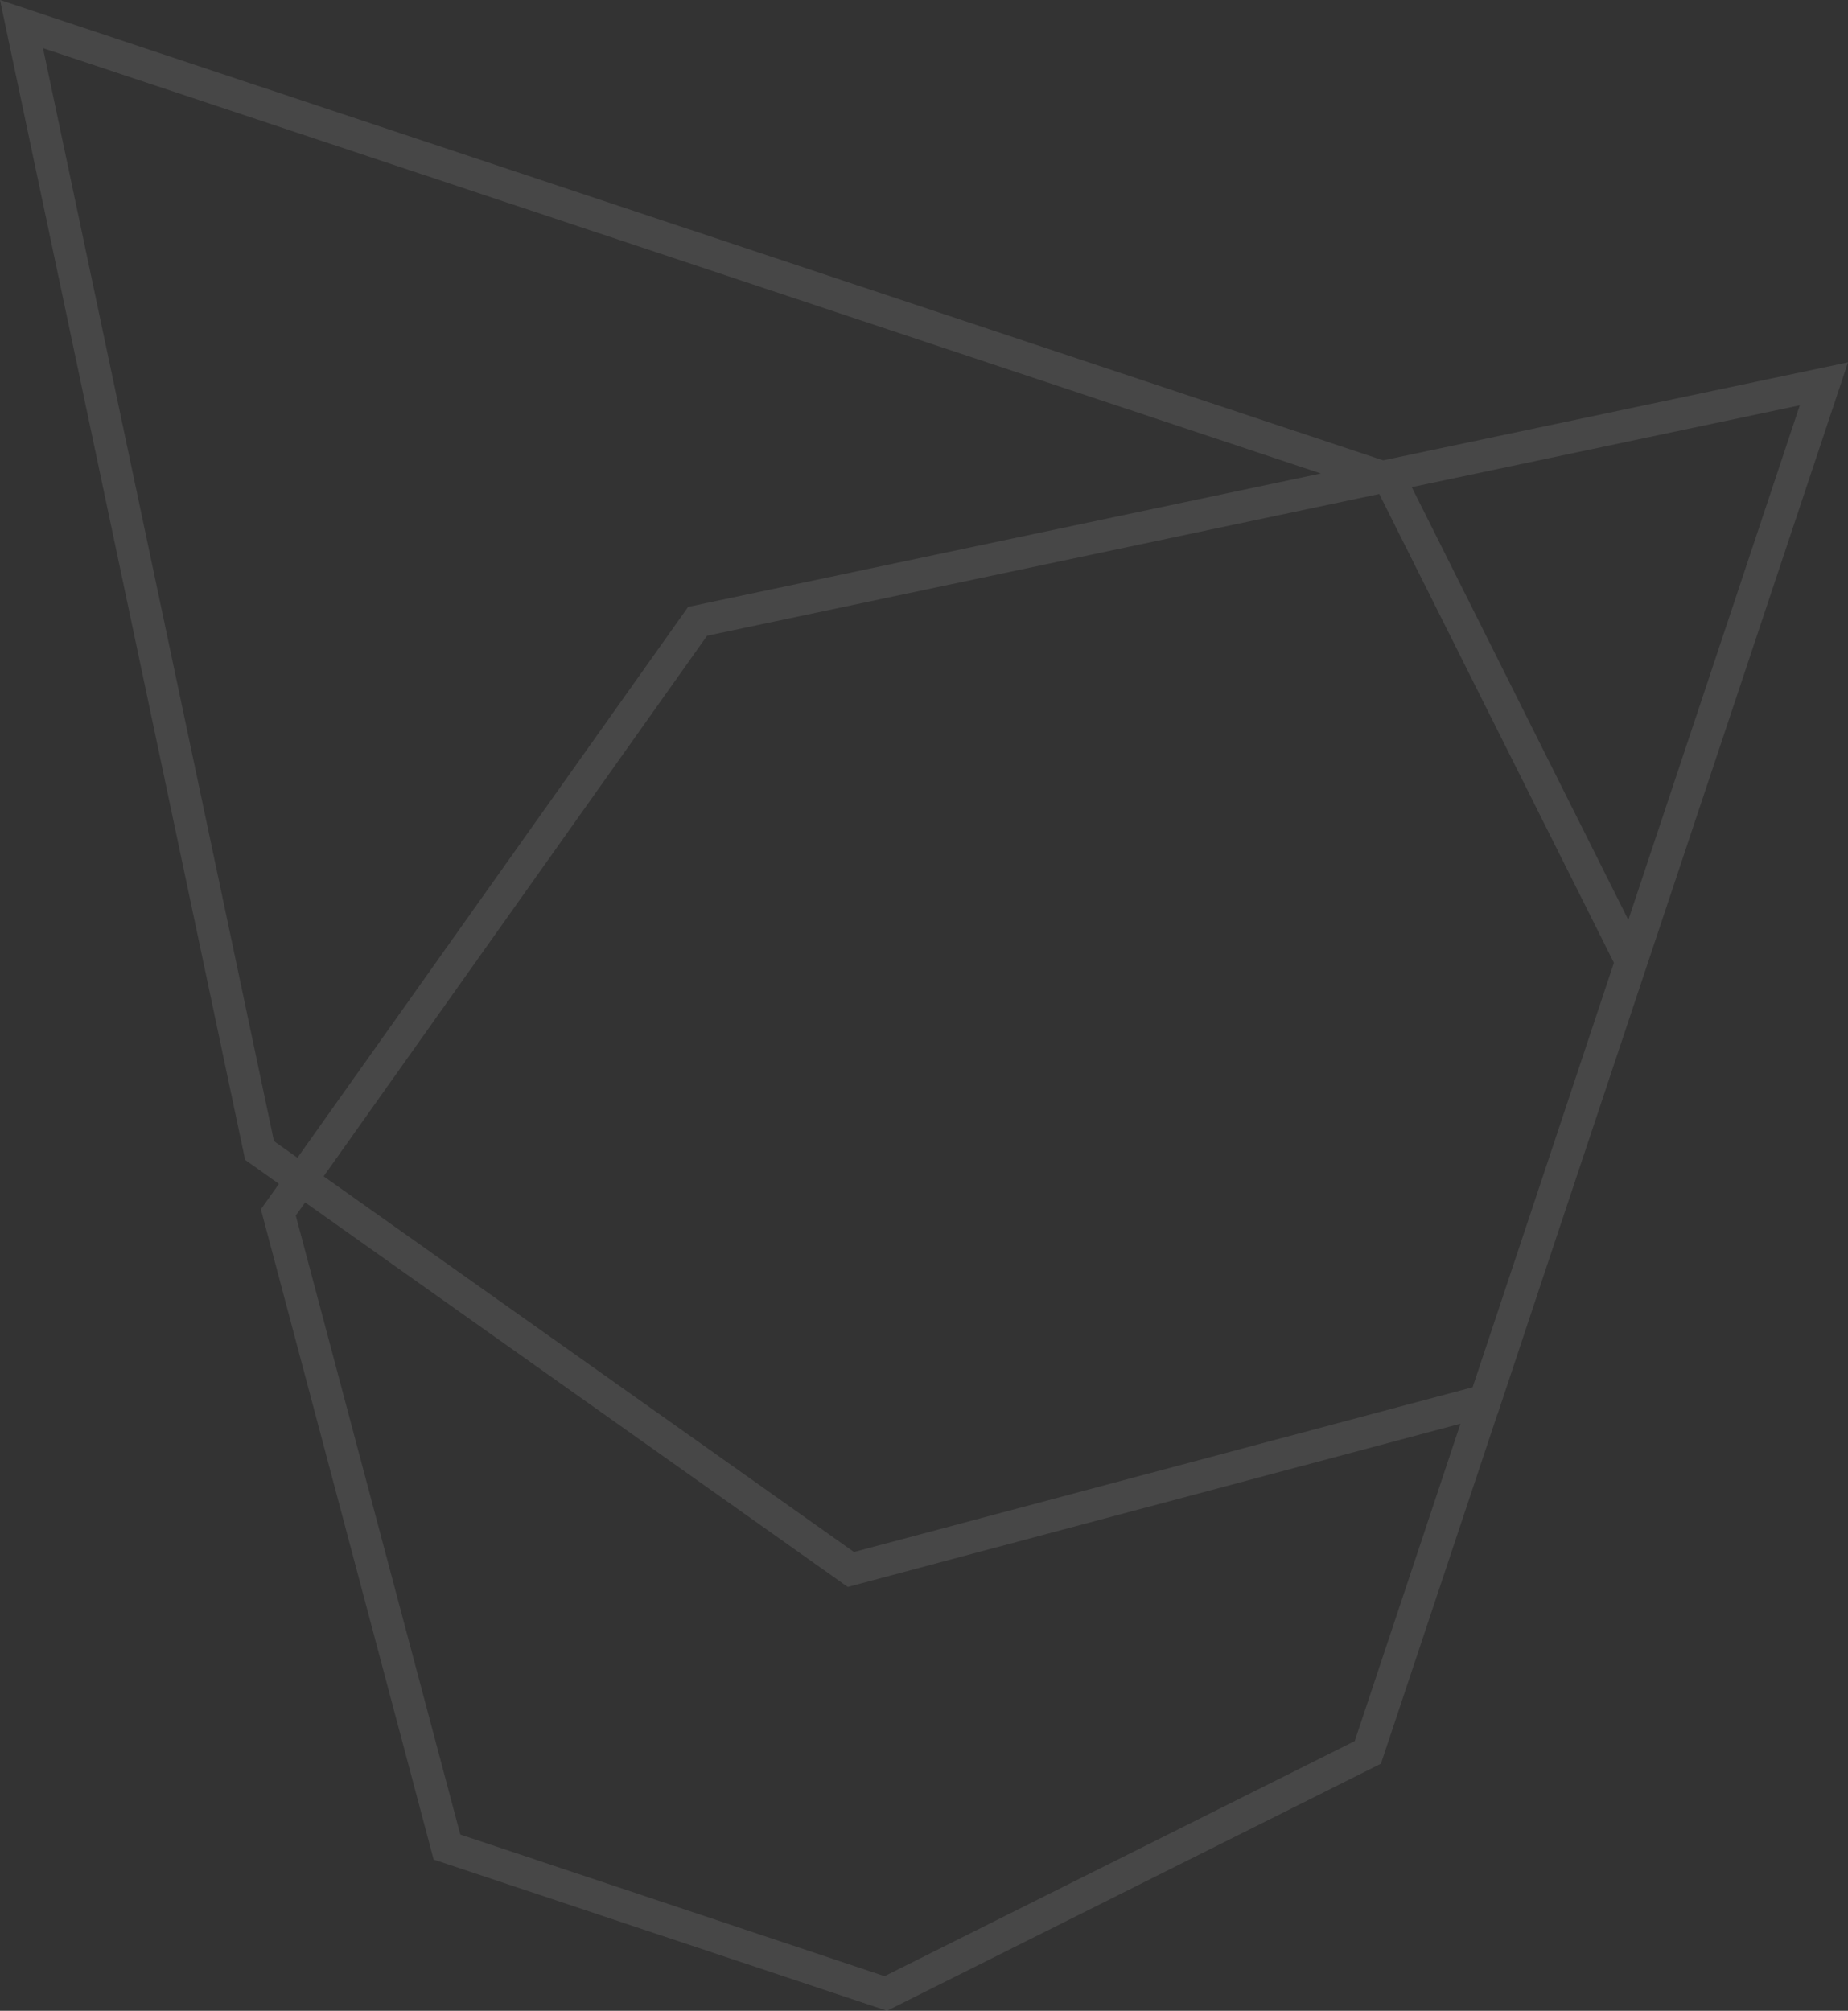
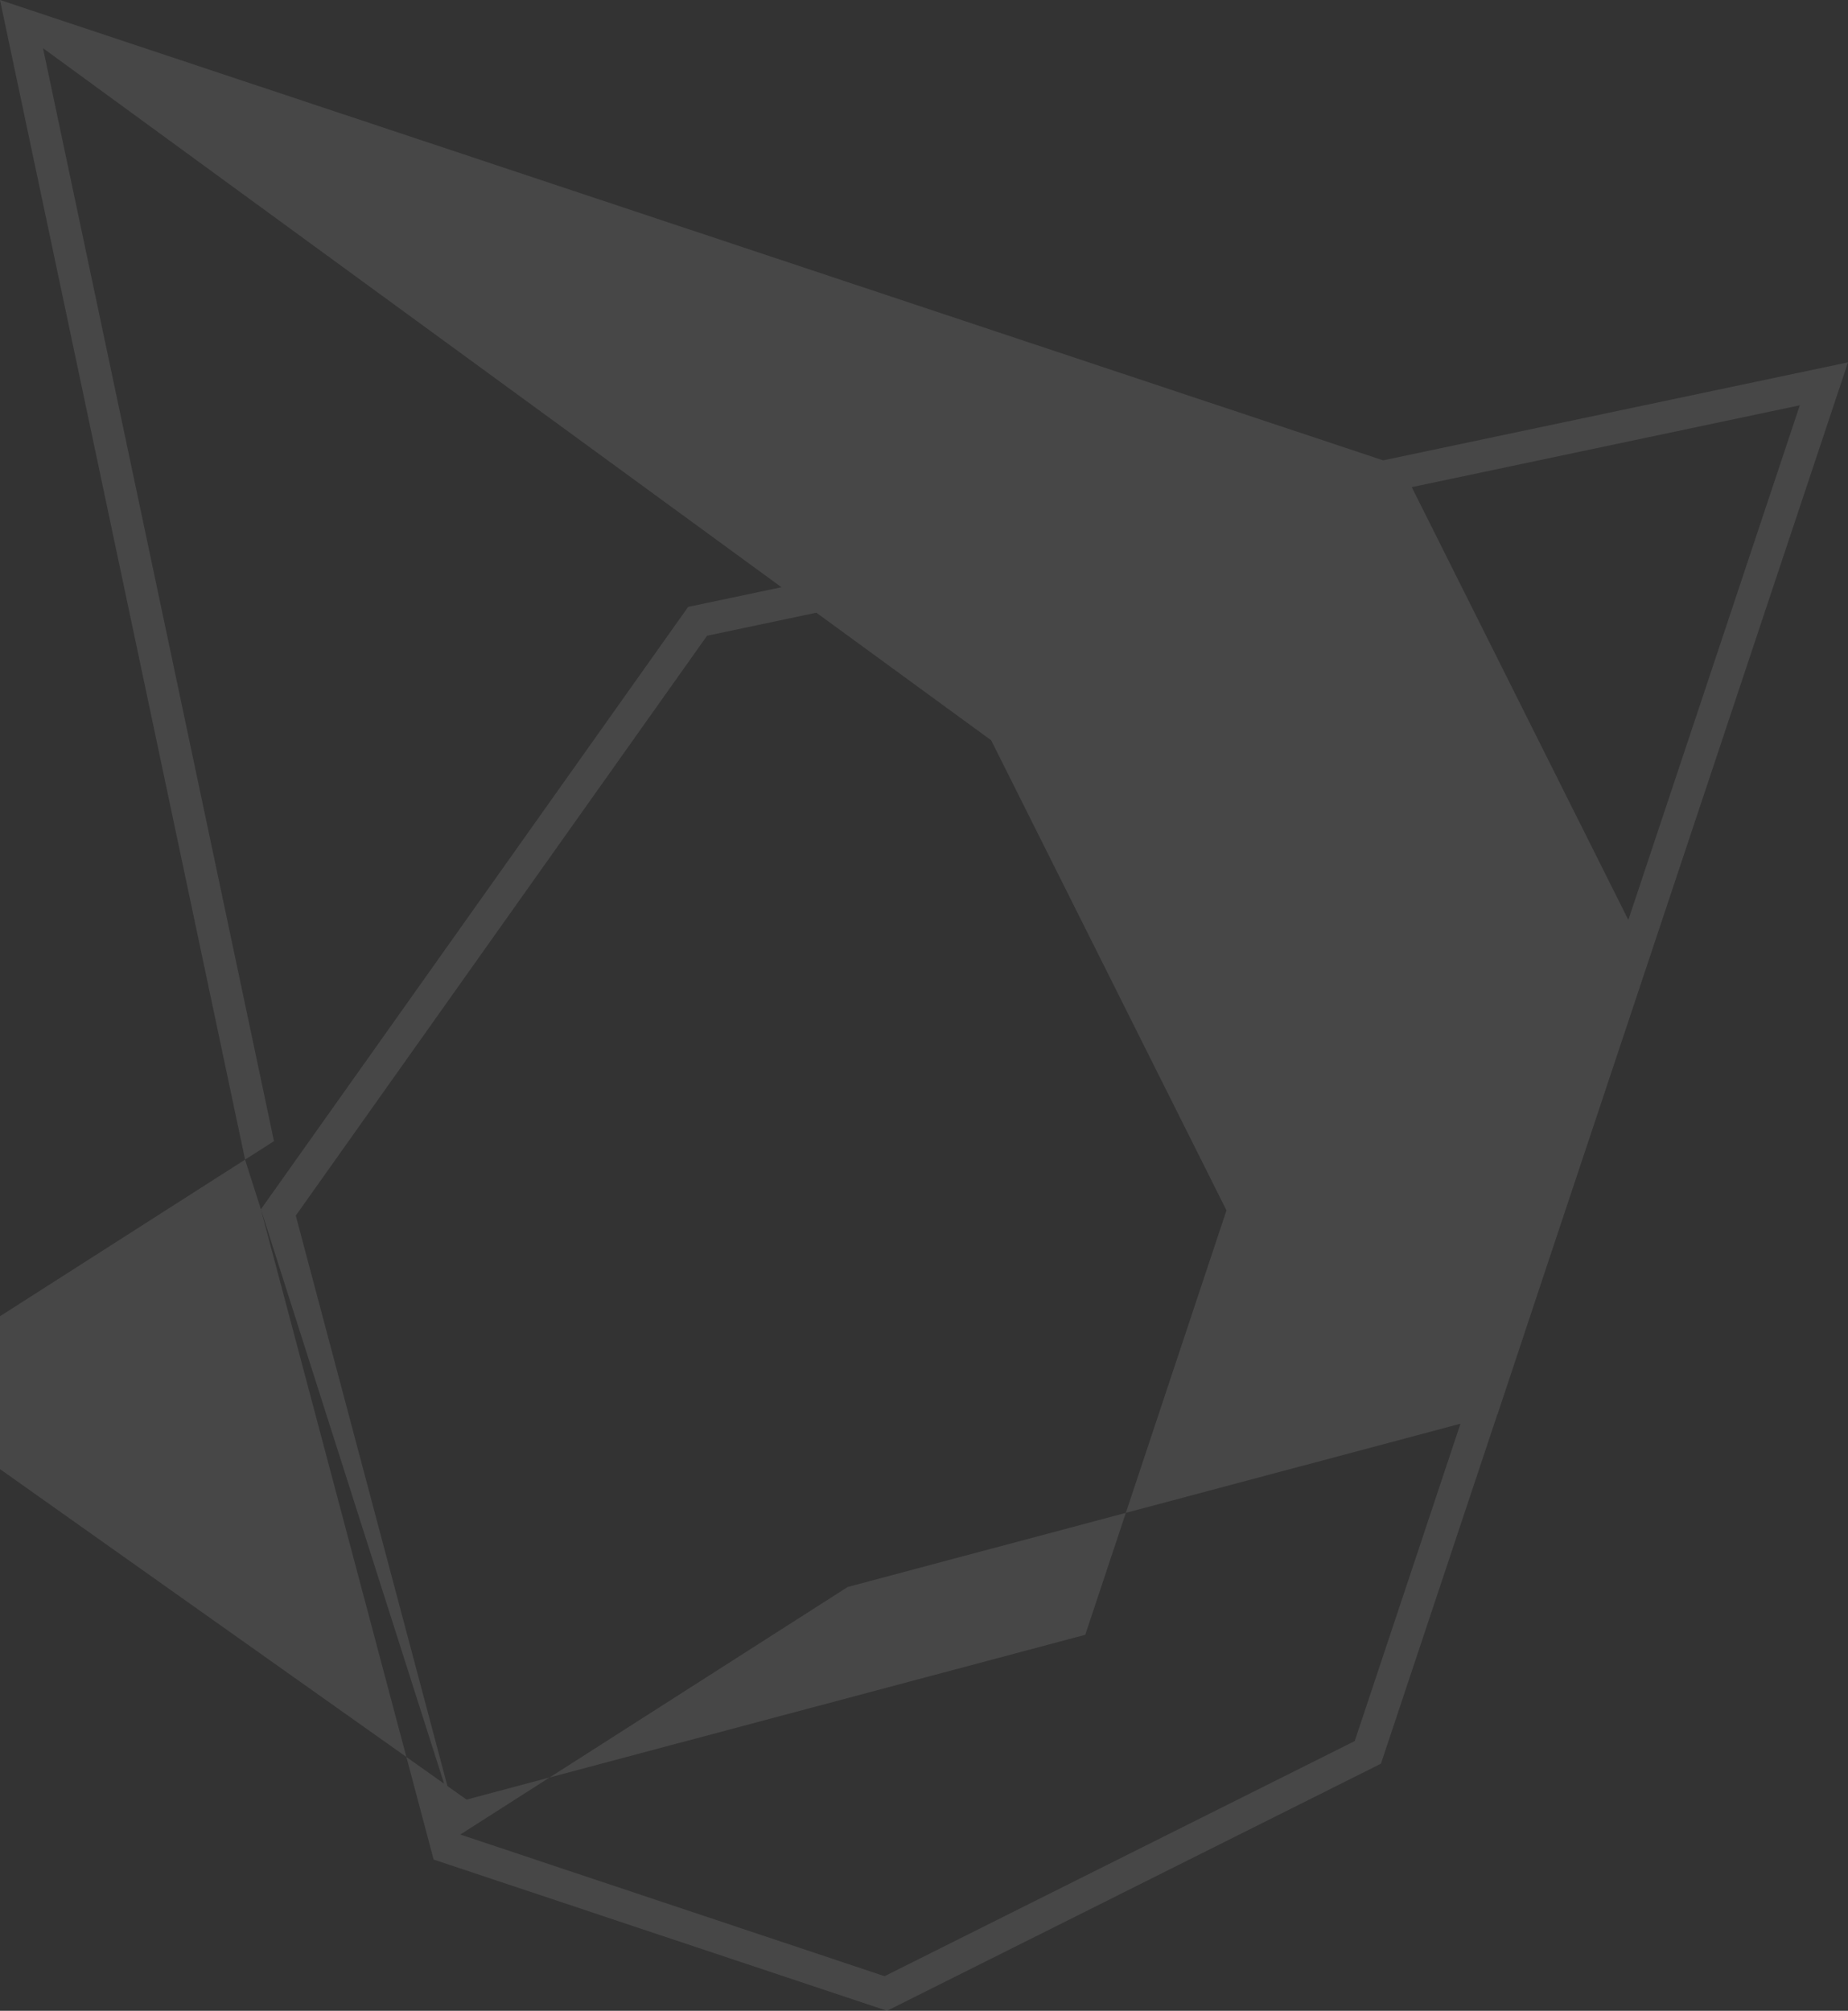
<svg xmlns="http://www.w3.org/2000/svg" viewBox="0 0 469.72 511">
  <rect x="0" y="0" width="469.72" height="511" fill="#333333" stroke="none" />
  <defs>
    <style>.d{fill:rgba(255,255,255,0.1);}</style>
  </defs>
  <g id="a" />
  <g id="b">
    <g id="c">
-       <path class="d" d="M225.45,511l-115.23-38.43-43.91-165.25,108.6-153.09,294.81-62.15-118.72,356.13-125.55,62.79Zm-108.45-44.79l107.84,36,119.5-59.75L457.47,103l-277.75,58.56-104.54,147.36,41.82,157.29Zm98.48-62.92L62.31,294.77,0,0,356.2,118.53l62.8,125.47-38.32,115.29-165.2,44Zm-145.84-113.29l147.42,104.41,157.27-41.88,35.89-107.86-59.81-119.46L10.93,12.24l58.71,277.76Z" />
+       <path class="d" d="M225.45,511l-115.23-38.43-43.91-165.25,108.6-153.09,294.81-62.15-118.72,356.13-125.55,62.79Zm-108.45-44.79l107.84,36,119.5-59.75L457.47,103l-277.75,58.56-104.54,147.36,41.82,157.29ZL62.31,294.77,0,0,356.2,118.53l62.8,125.47-38.32,115.29-165.2,44Zm-145.84-113.29l147.42,104.41,157.27-41.88,35.89-107.86-59.81-119.46L10.93,12.24l58.71,277.76Z" />
    </g>
  </g>
</svg>